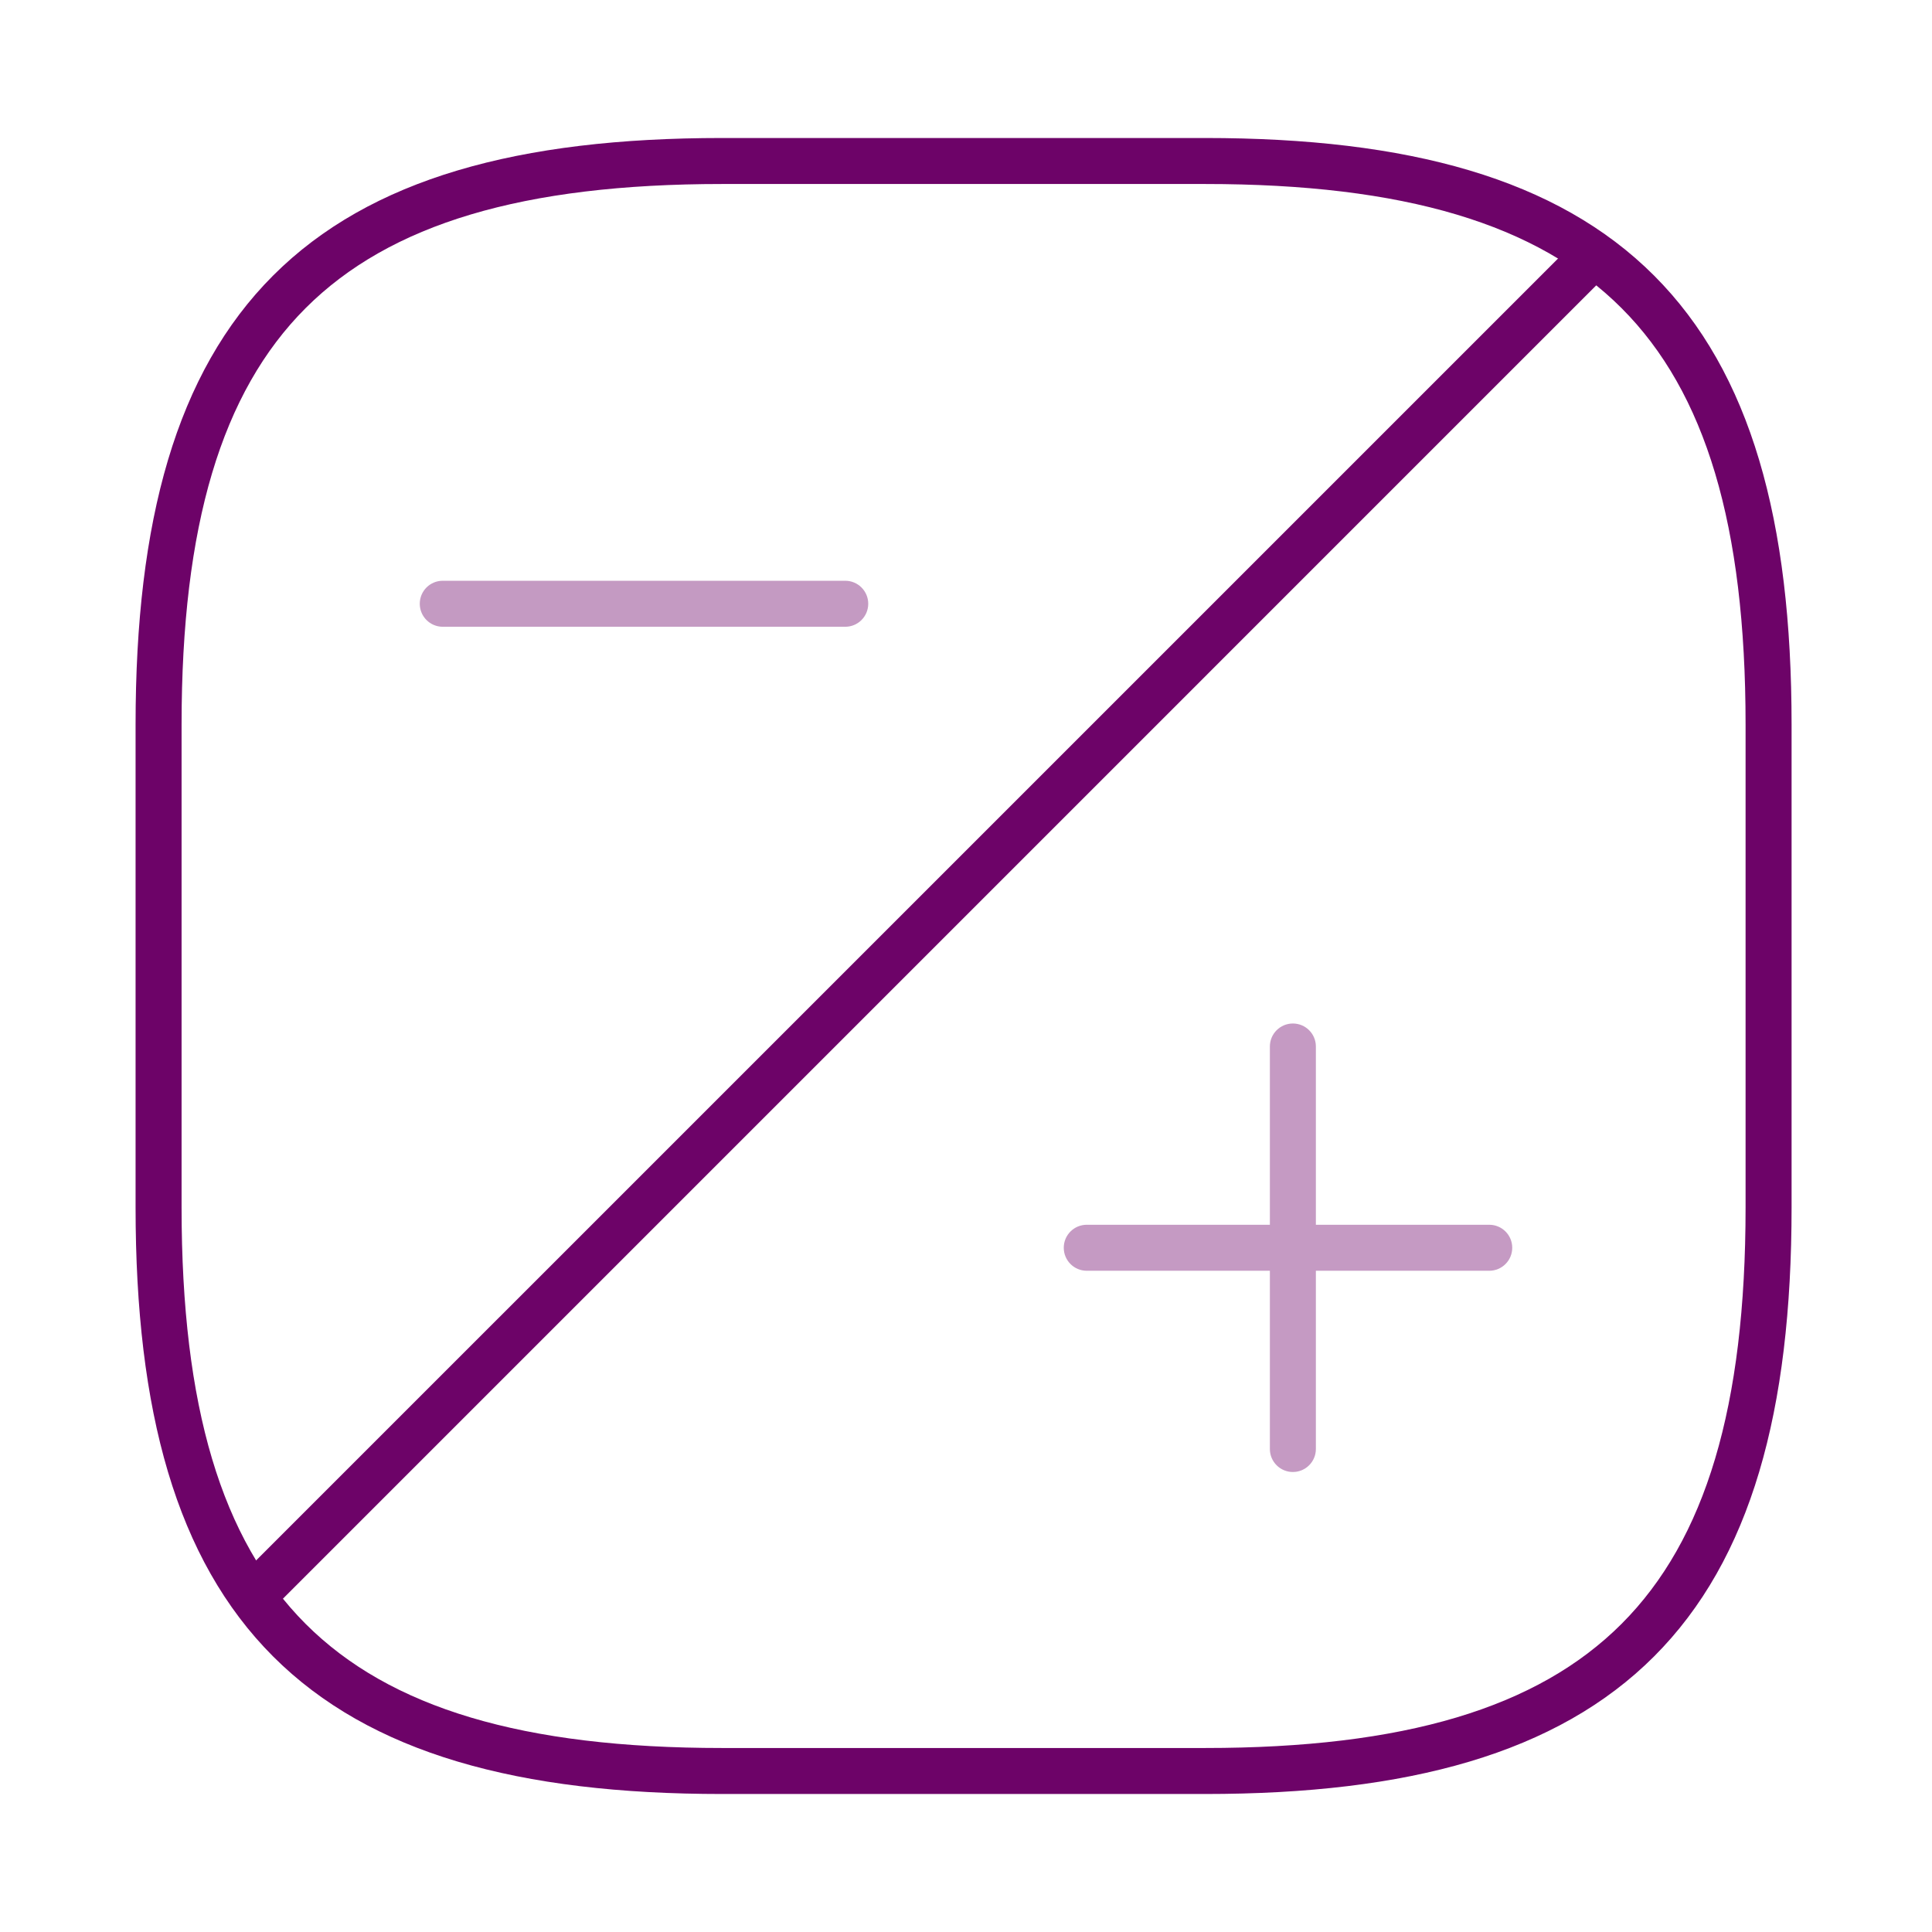
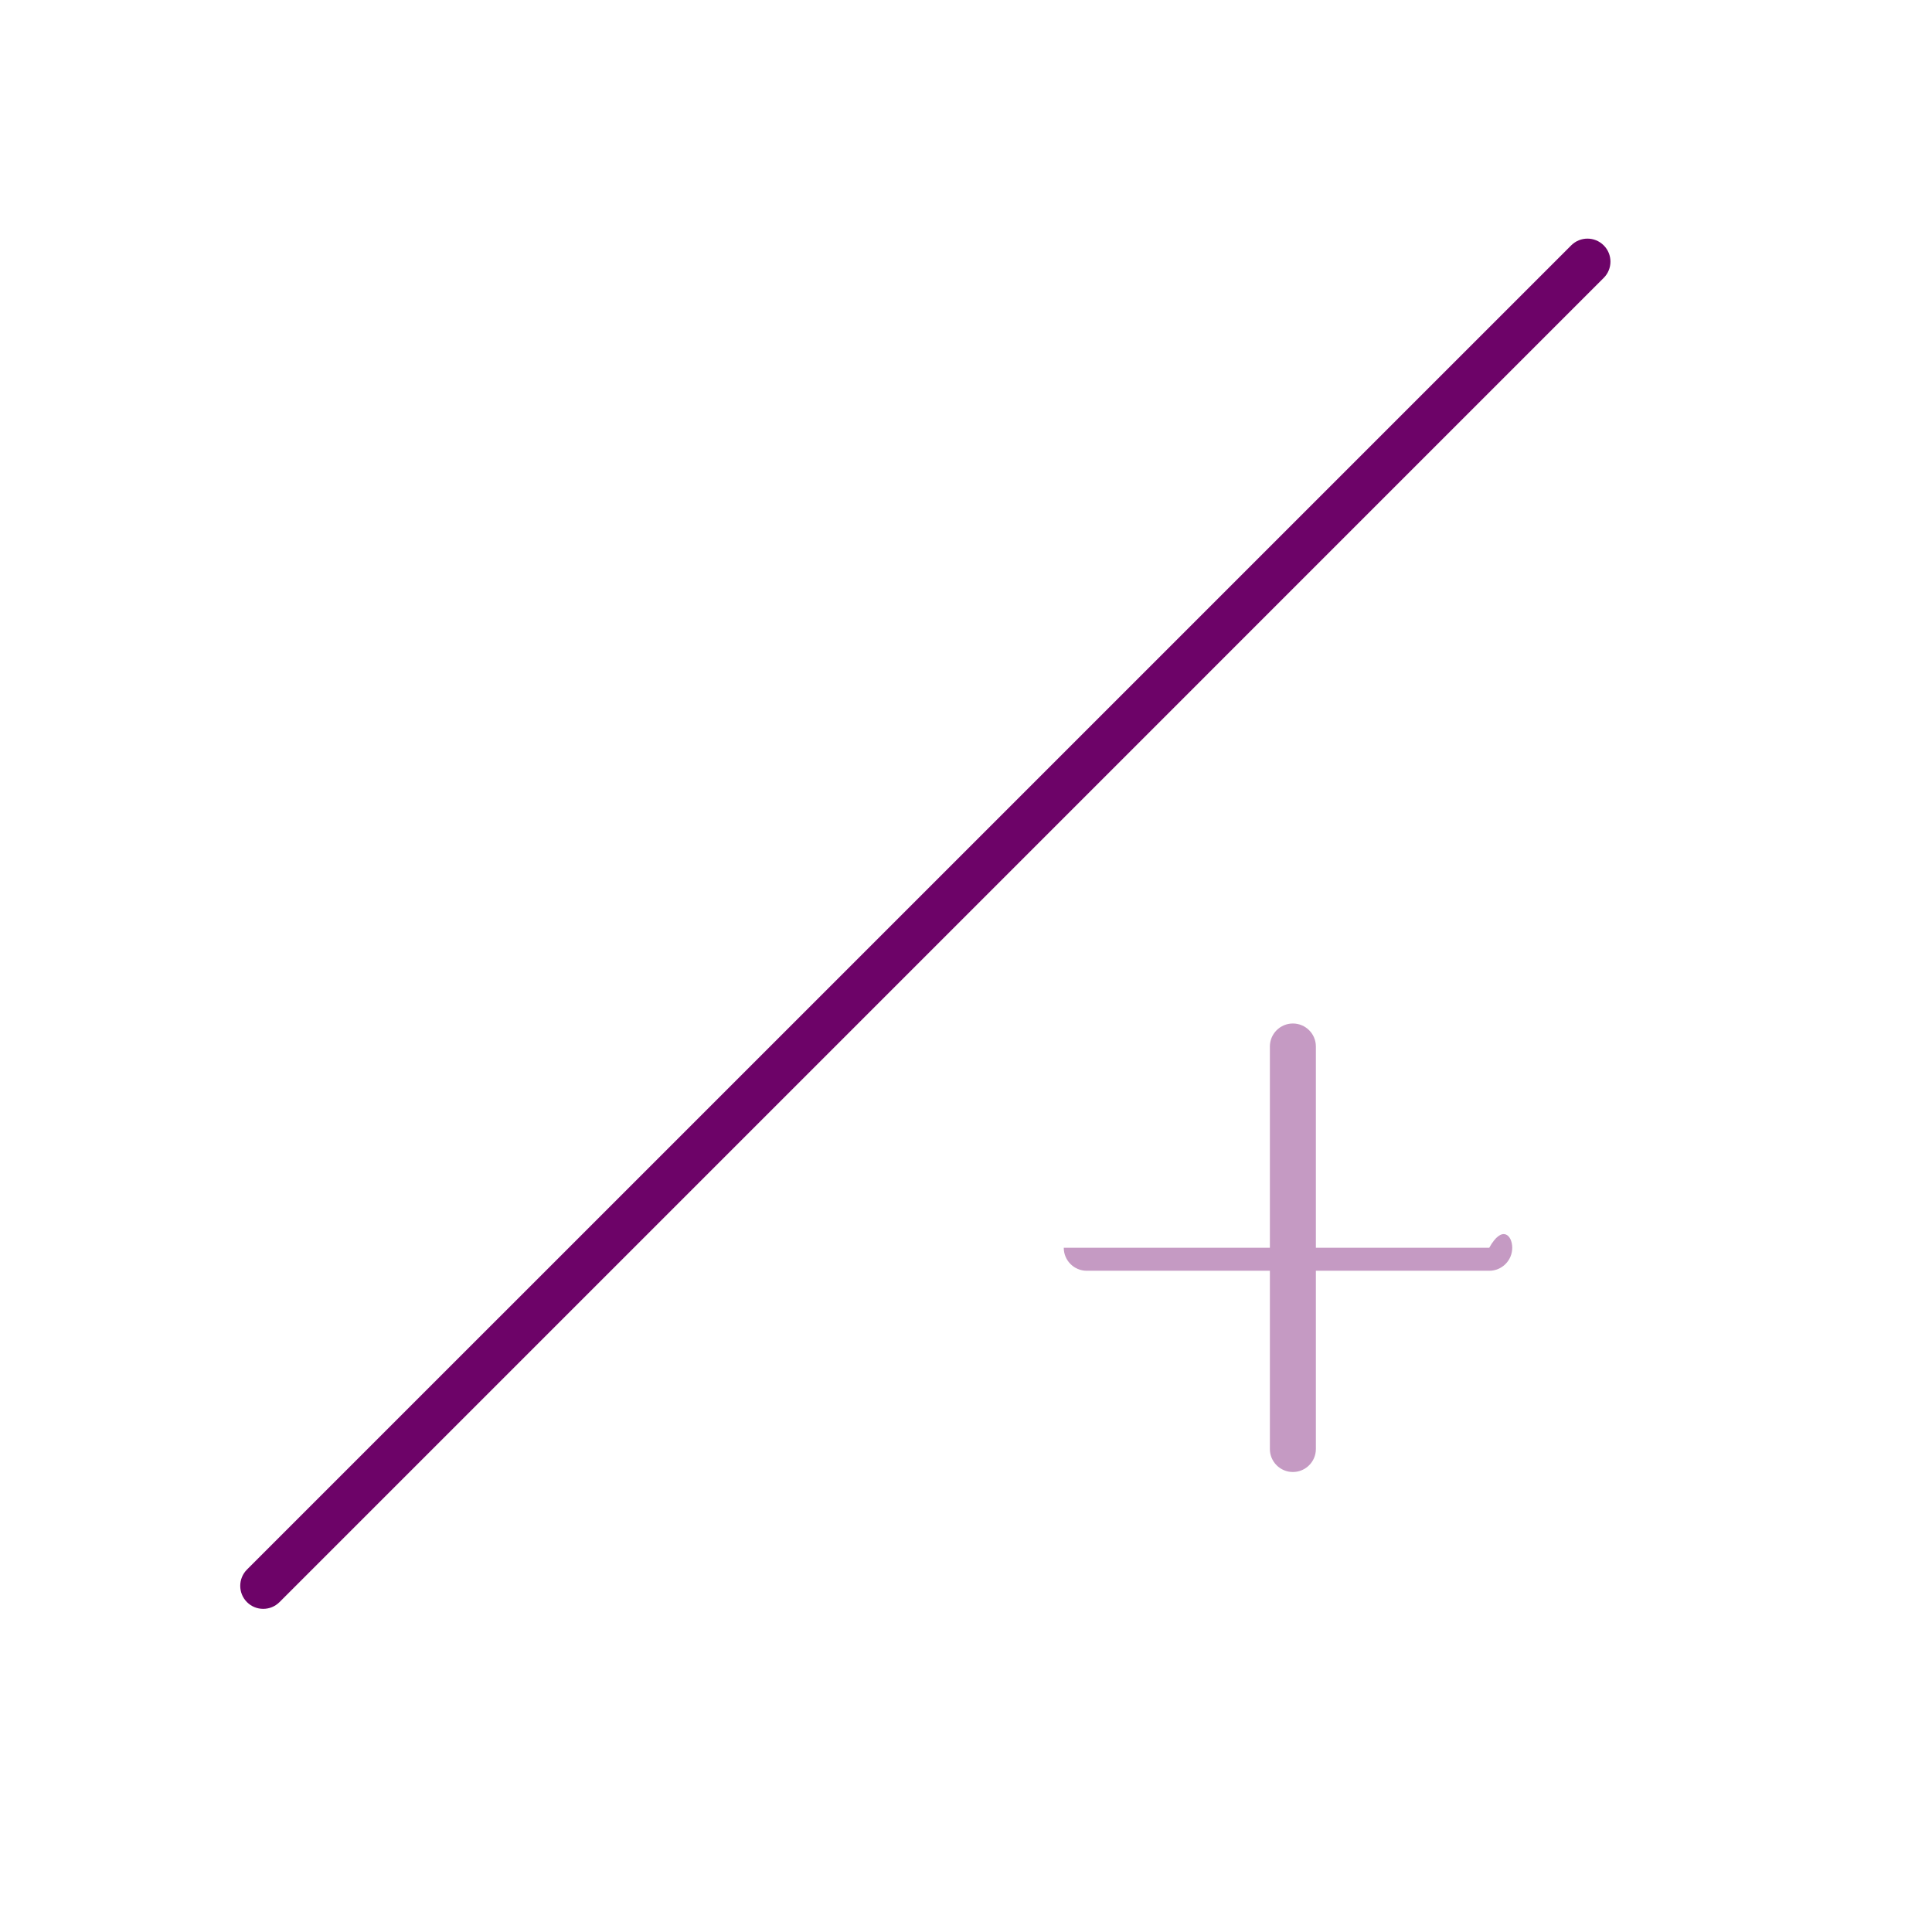
<svg xmlns="http://www.w3.org/2000/svg" width="63" height="63" viewBox="0 0 63 63" fill="none">
-   <path fill-rule="evenodd" clip-rule="evenodd" d="M8.906 8.985C12.069 5.823 16.91 4.5 23.546 4.5H39.296C45.933 4.5 50.773 5.823 53.936 8.985C57.098 12.148 58.421 16.988 58.421 23.625V39.375C58.421 46.011 57.098 50.852 53.936 54.015C50.773 57.177 45.933 58.5 39.296 58.5H23.546C16.91 58.5 12.069 57.177 8.906 54.015C5.744 50.852 4.421 46.011 4.421 39.375V23.625C4.421 16.988 5.744 12.148 8.906 8.985ZM9.967 10.046C7.223 12.79 5.921 17.137 5.921 23.625V39.375C5.921 45.864 7.223 50.21 9.967 52.954C12.711 55.698 17.058 57 23.546 57H39.296C45.785 57 50.132 55.698 52.875 52.954C55.619 50.21 56.921 45.864 56.921 39.375V23.625C56.921 17.137 55.619 12.79 52.875 10.046C50.132 7.302 45.785 6 39.296 6H23.546C17.058 6 12.711 7.302 9.967 10.046Z" fill="#6D0368" />
  <path fill-rule="evenodd" clip-rule="evenodd" d="M52.295 8.001C52.588 8.294 52.588 8.769 52.295 9.062L9.114 52.243C8.821 52.536 8.346 52.536 8.053 52.243C7.761 51.95 7.761 51.475 8.053 51.182L51.235 8.001C51.528 7.708 52.002 7.708 52.295 8.001Z" fill="#6D0368" />
  <g opacity="0.4">
    <path fill-rule="evenodd" clip-rule="evenodd" d="M42.159 33.375C42.573 33.375 42.909 33.711 42.909 34.125V47.25C42.909 47.664 42.573 48 42.159 48C41.745 48 41.409 47.664 41.409 47.25V34.125C41.409 33.711 41.745 33.375 42.159 33.375Z" fill="#6D0368" />
-     <path fill-rule="evenodd" clip-rule="evenodd" d="M34.688 40.688C34.688 40.273 35.023 39.938 35.438 39.938H48.562C48.977 39.938 49.312 40.273 49.312 40.688C49.312 41.102 48.977 41.438 48.562 41.438H35.438C35.023 41.438 34.688 41.102 34.688 40.688Z" fill="#6D0368" />
+     <path fill-rule="evenodd" clip-rule="evenodd" d="M34.688 40.688H48.562C48.977 39.938 49.312 40.273 49.312 40.688C49.312 41.102 48.977 41.438 48.562 41.438H35.438C35.023 41.438 34.688 41.102 34.688 40.688Z" fill="#6D0368" />
  </g>
-   <path opacity="0.4" fill-rule="evenodd" clip-rule="evenodd" d="M13.688 19.688C13.688 19.273 14.023 18.938 14.438 18.938H27.562C27.977 18.938 28.312 19.273 28.312 19.688C28.312 20.102 27.977 20.438 27.562 20.438H14.438C14.023 20.438 13.688 20.102 13.688 19.688Z" fill="#6D0368" />
</svg>